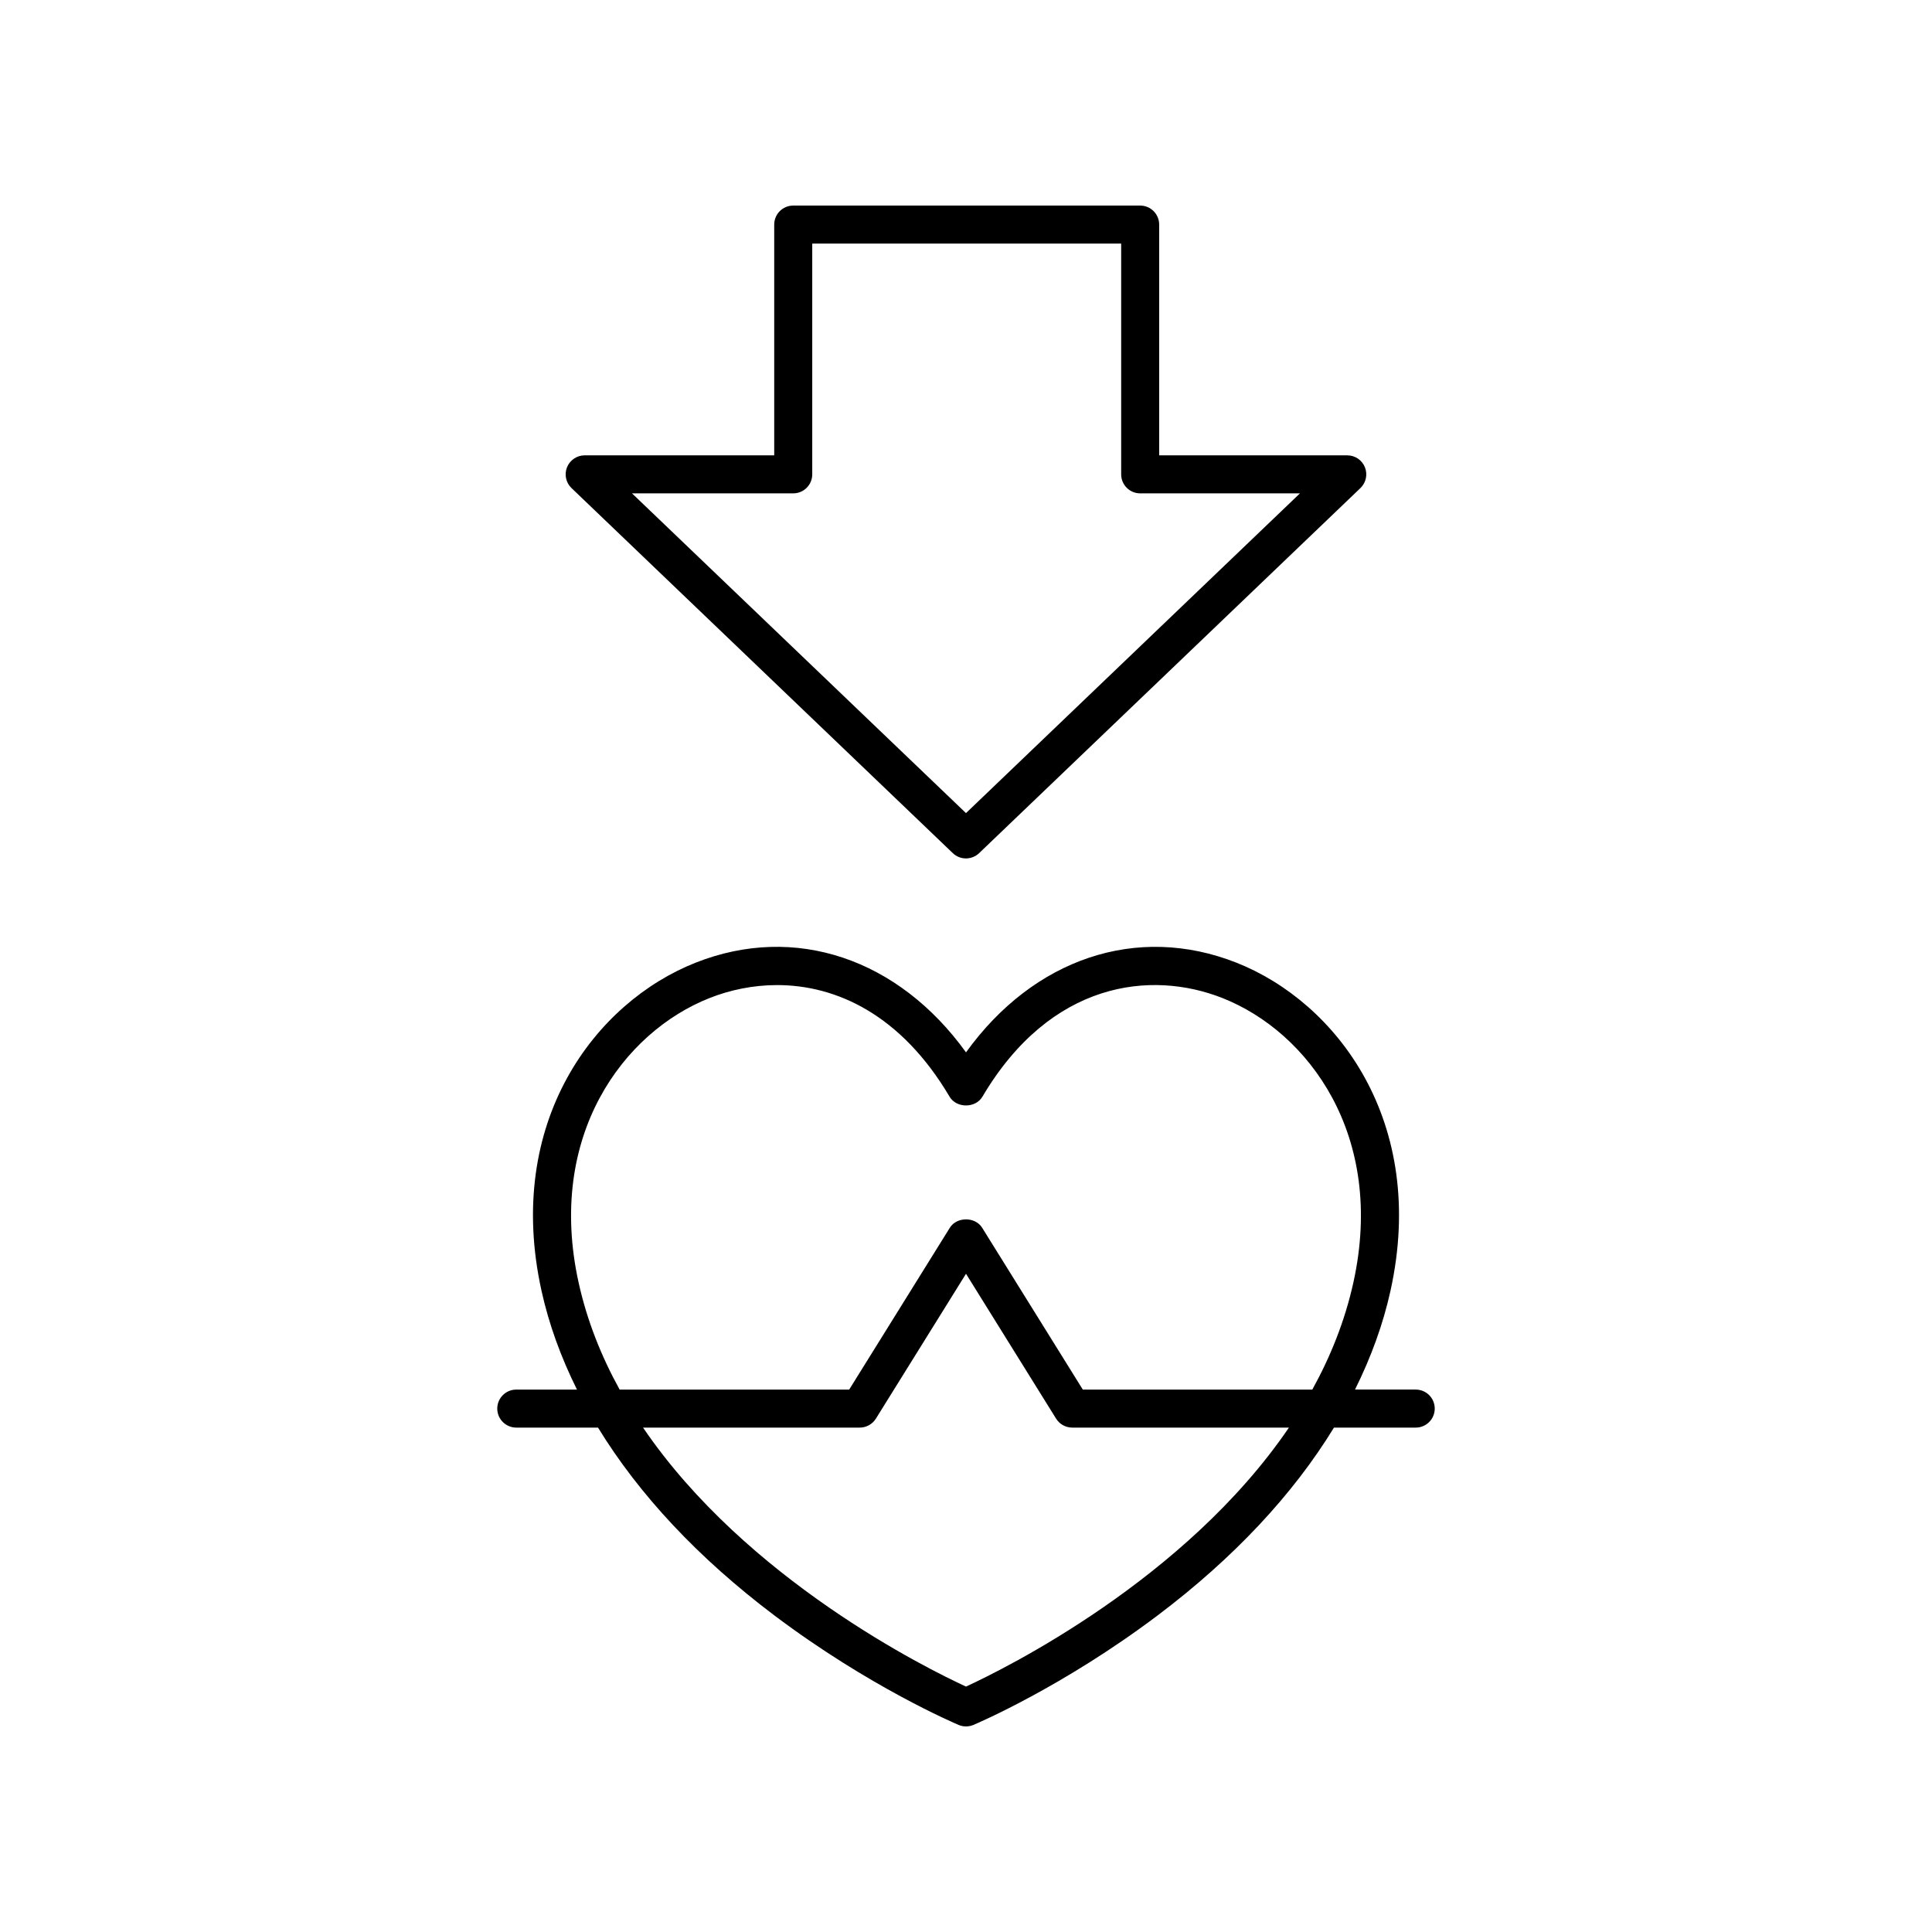
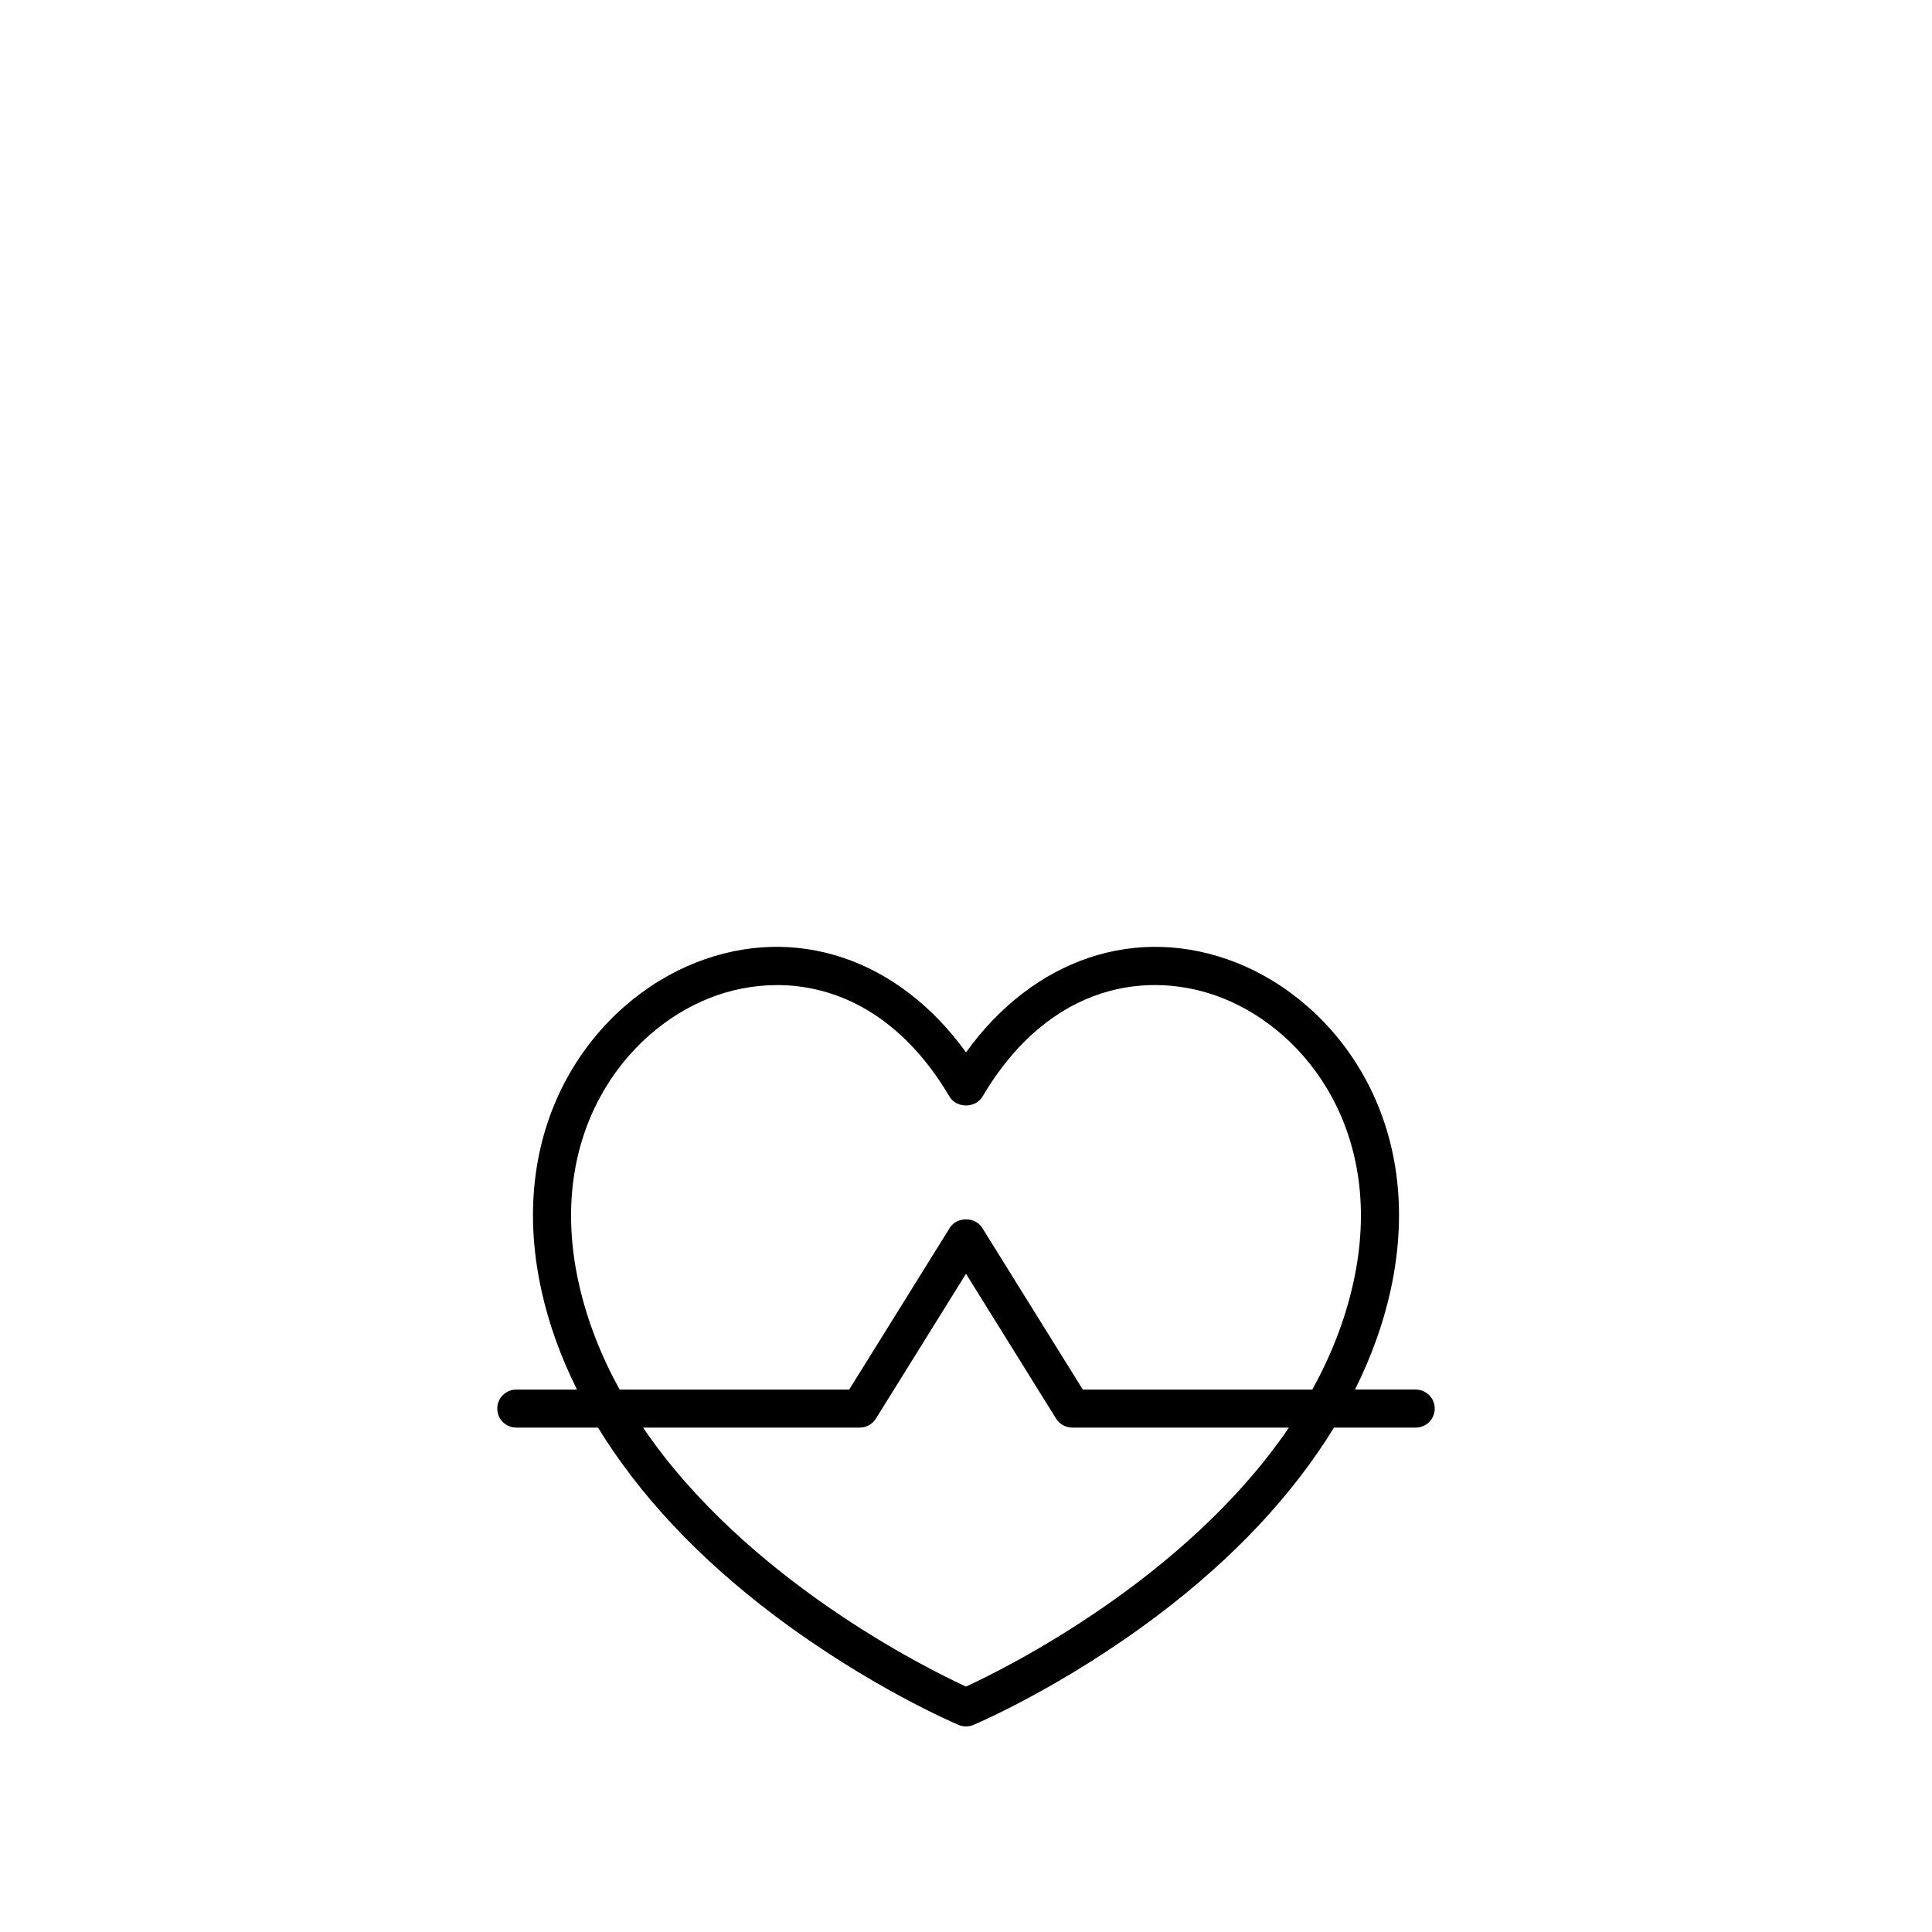
<svg xmlns="http://www.w3.org/2000/svg" fill="#000000" width="800px" height="800px" version="1.1" viewBox="144 144 512 512">
  <g>
-     <path d="m446.16 198.48h-91.945c-2.785 0-5.039 2.254-5.039 5.039v61.152h-50.234c-2.055 0-3.906 1.254-4.676 3.16-0.766 1.91-0.297 4.094 1.191 5.516l101.05 96.746c0.973 0.934 2.231 1.398 3.484 1.398s2.508-0.469 3.484-1.398l101.05-96.746c1.484-1.422 1.957-3.606 1.191-5.516s-2.617-3.16-4.676-3.16h-49.848v-61.156c0-2.781-2.25-5.035-5.035-5.035zm42.34 76.266-88.504 84.734-88.508-84.734h42.727c2.785 0 5.039-2.254 5.039-5.039v-61.152h81.867v61.152c0 2.781 2.254 5.039 5.039 5.039z" />
    <path d="m275.78 517.29c0 2.781 2.254 5.039 5.039 5.039h21.664c10.844 17.742 26.566 34.574 46.734 49.777 25.094 18.918 47.871 28.613 48.828 29.02 0.621 0.262 1.293 0.395 1.957 0.395s1.332-0.133 1.957-0.395c0.953-0.402 23.73-10.102 48.82-29.02 20.164-15.203 35.887-32.035 46.734-49.777h21.668c2.785 0 5.039-2.254 5.039-5.039 0-2.781-2.254-5.039-5.039-5.039h-16.09c4.266-8.578 7.445-17.324 9.402-26.184 9.883-44.785-14.258-76.473-40.875-86.965-26.352-10.379-53.73-1.039-71.617 23.785-17.891-24.828-45.297-34.176-71.625-23.777-26.613 10.488-50.754 42.18-40.871 86.961 1.953 8.855 5.133 17.605 9.398 26.184h-16.086c-2.785 0-5.039 2.254-5.039 5.035zm124.22 73.672c-10.258-4.727-58.195-28.371-85.586-68.633h57.426c1.742 0 3.359-0.898 4.281-2.375l23.879-38.391 23.875 38.391c0.922 1.477 2.539 2.375 4.281 2.375h57.422c-27.395 40.262-75.324 63.906-85.578 68.633zm-67.934-182.48c5.441-2.144 11.527-3.426 17.871-3.426 15.641 0 32.836 7.793 45.723 29.598 1.82 3.066 6.859 3.066 8.68 0 18.098-30.641 44.703-33.625 63.586-26.176 22.766 8.973 43.344 36.402 34.73 75.418-2.238 10.129-6.035 19.582-10.875 28.355l-60.824 0.004-26.676-42.891c-1.84-2.957-6.723-2.957-8.562 0l-26.676 42.891h-60.832c-4.84-8.773-8.637-18.227-10.871-28.352-8.613-39.02 11.965-66.445 34.727-75.422z" />
  </g>
</svg>